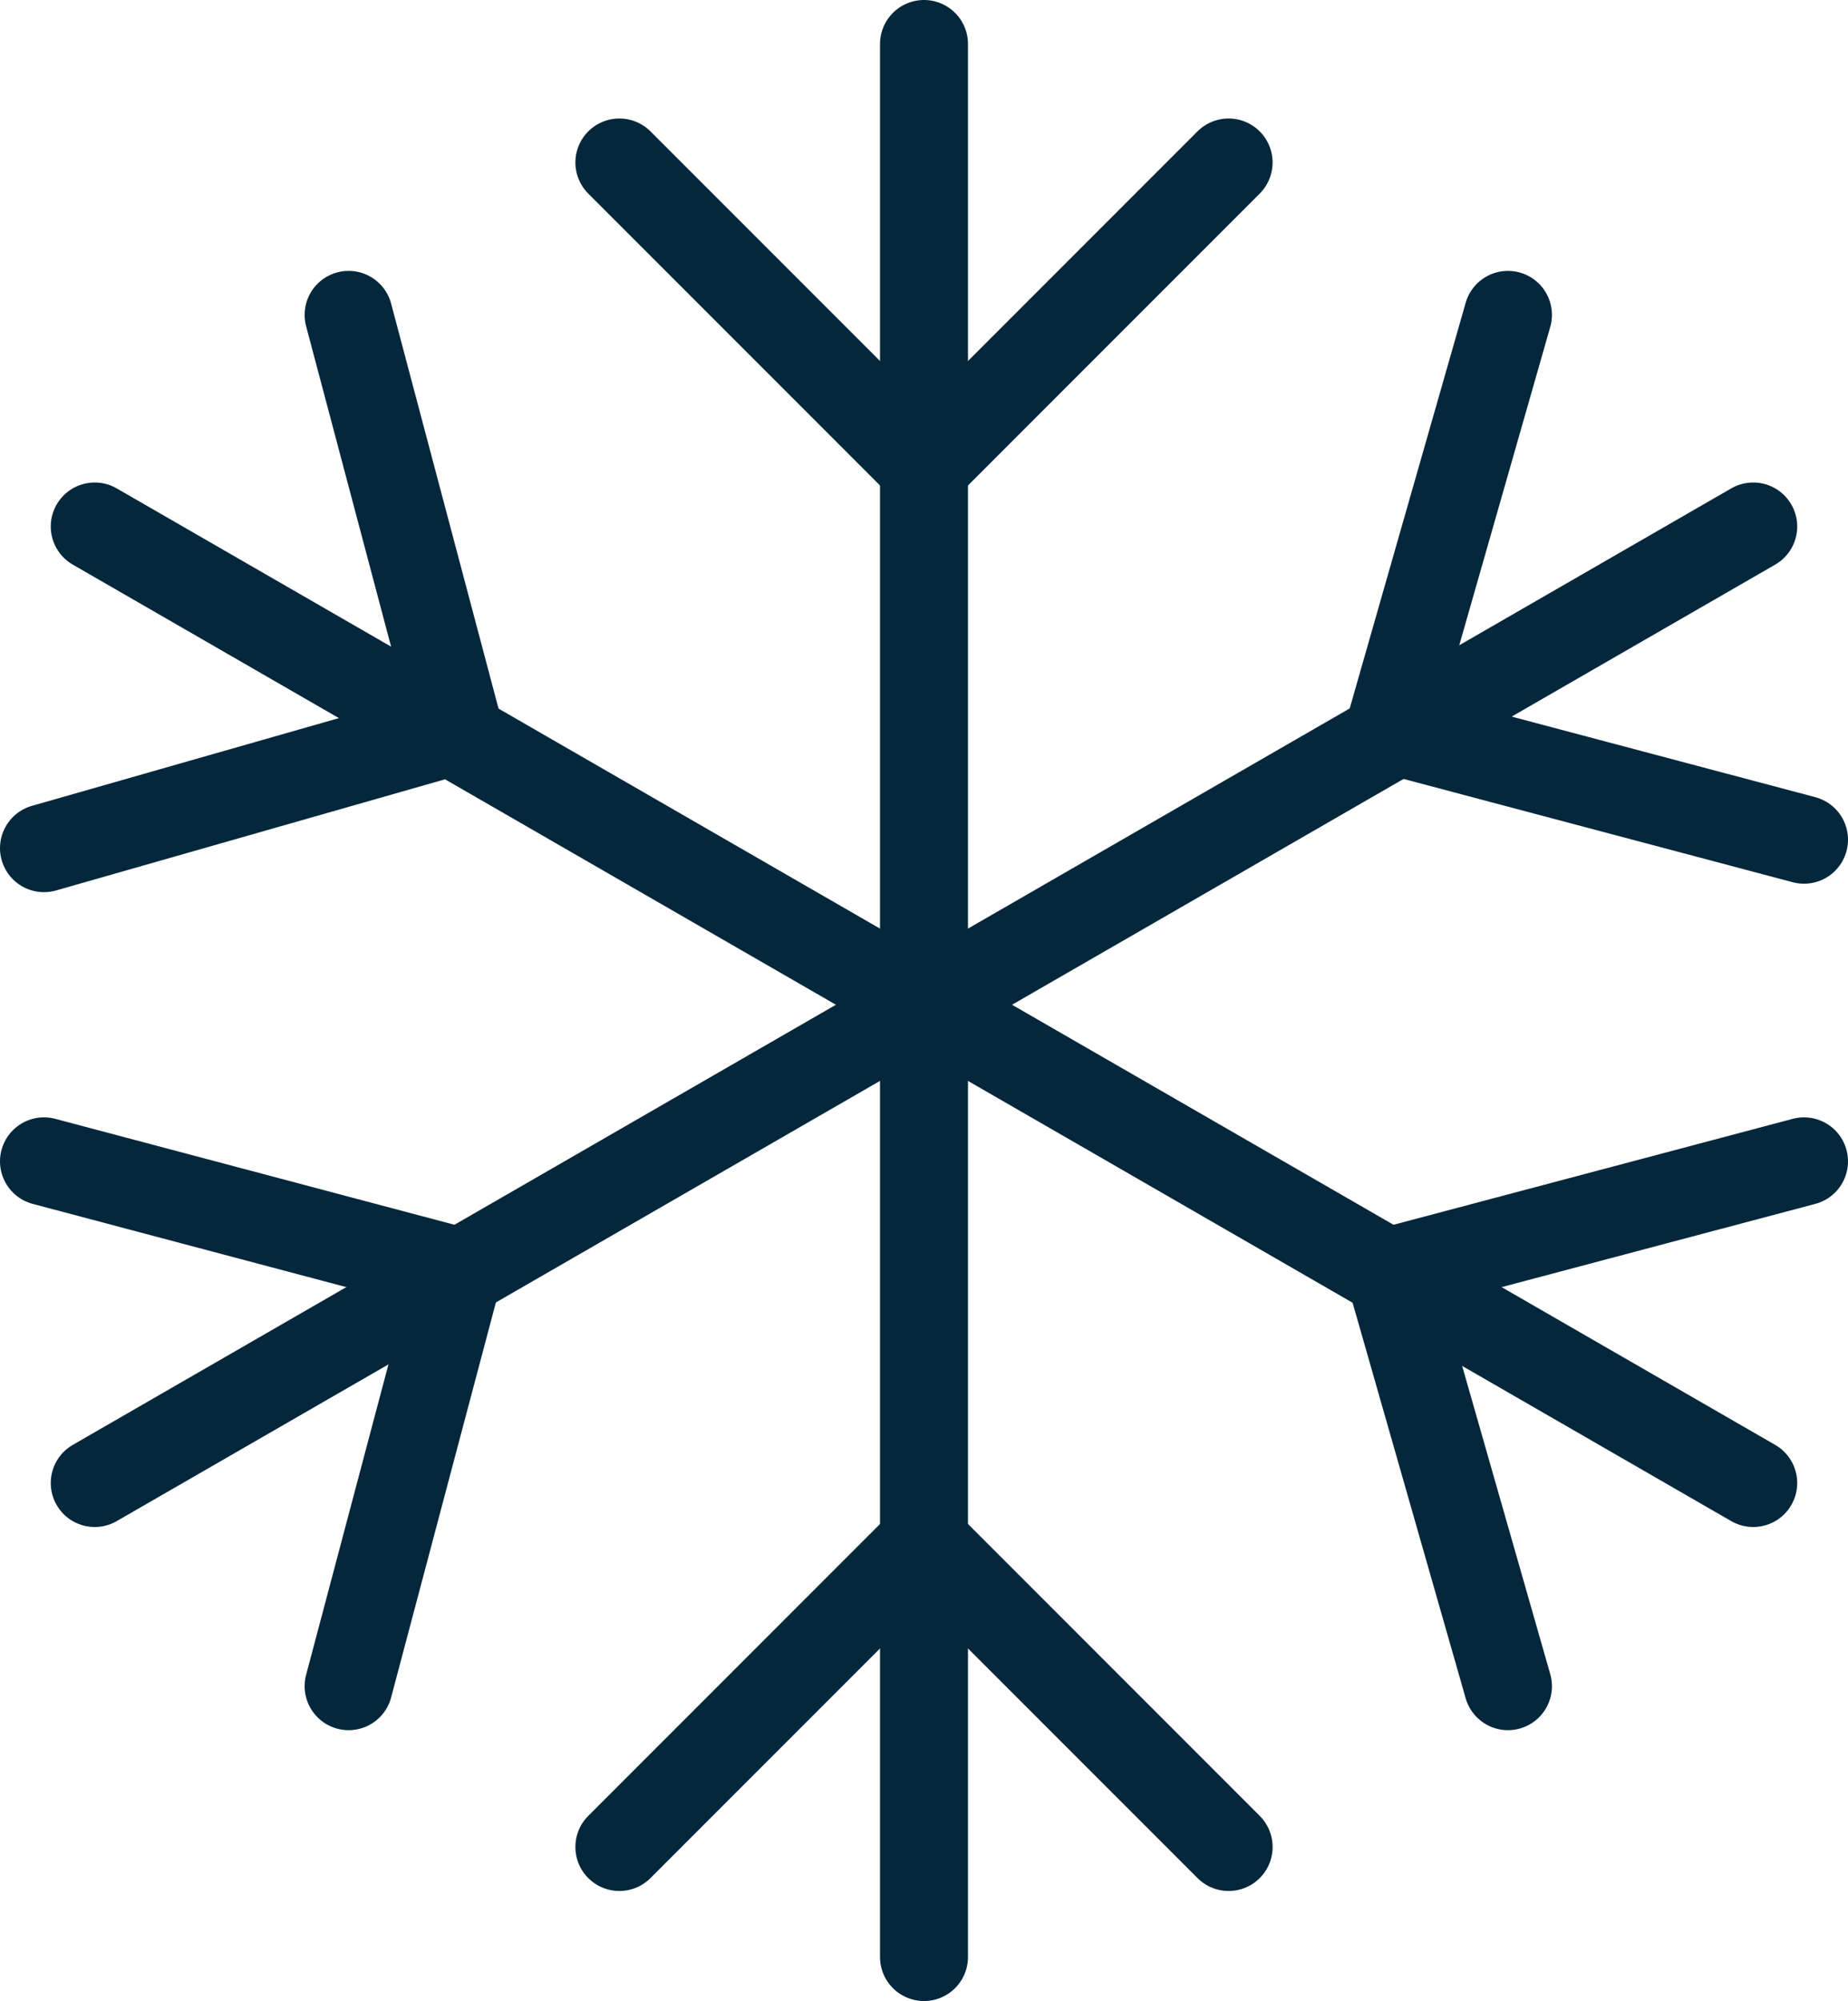
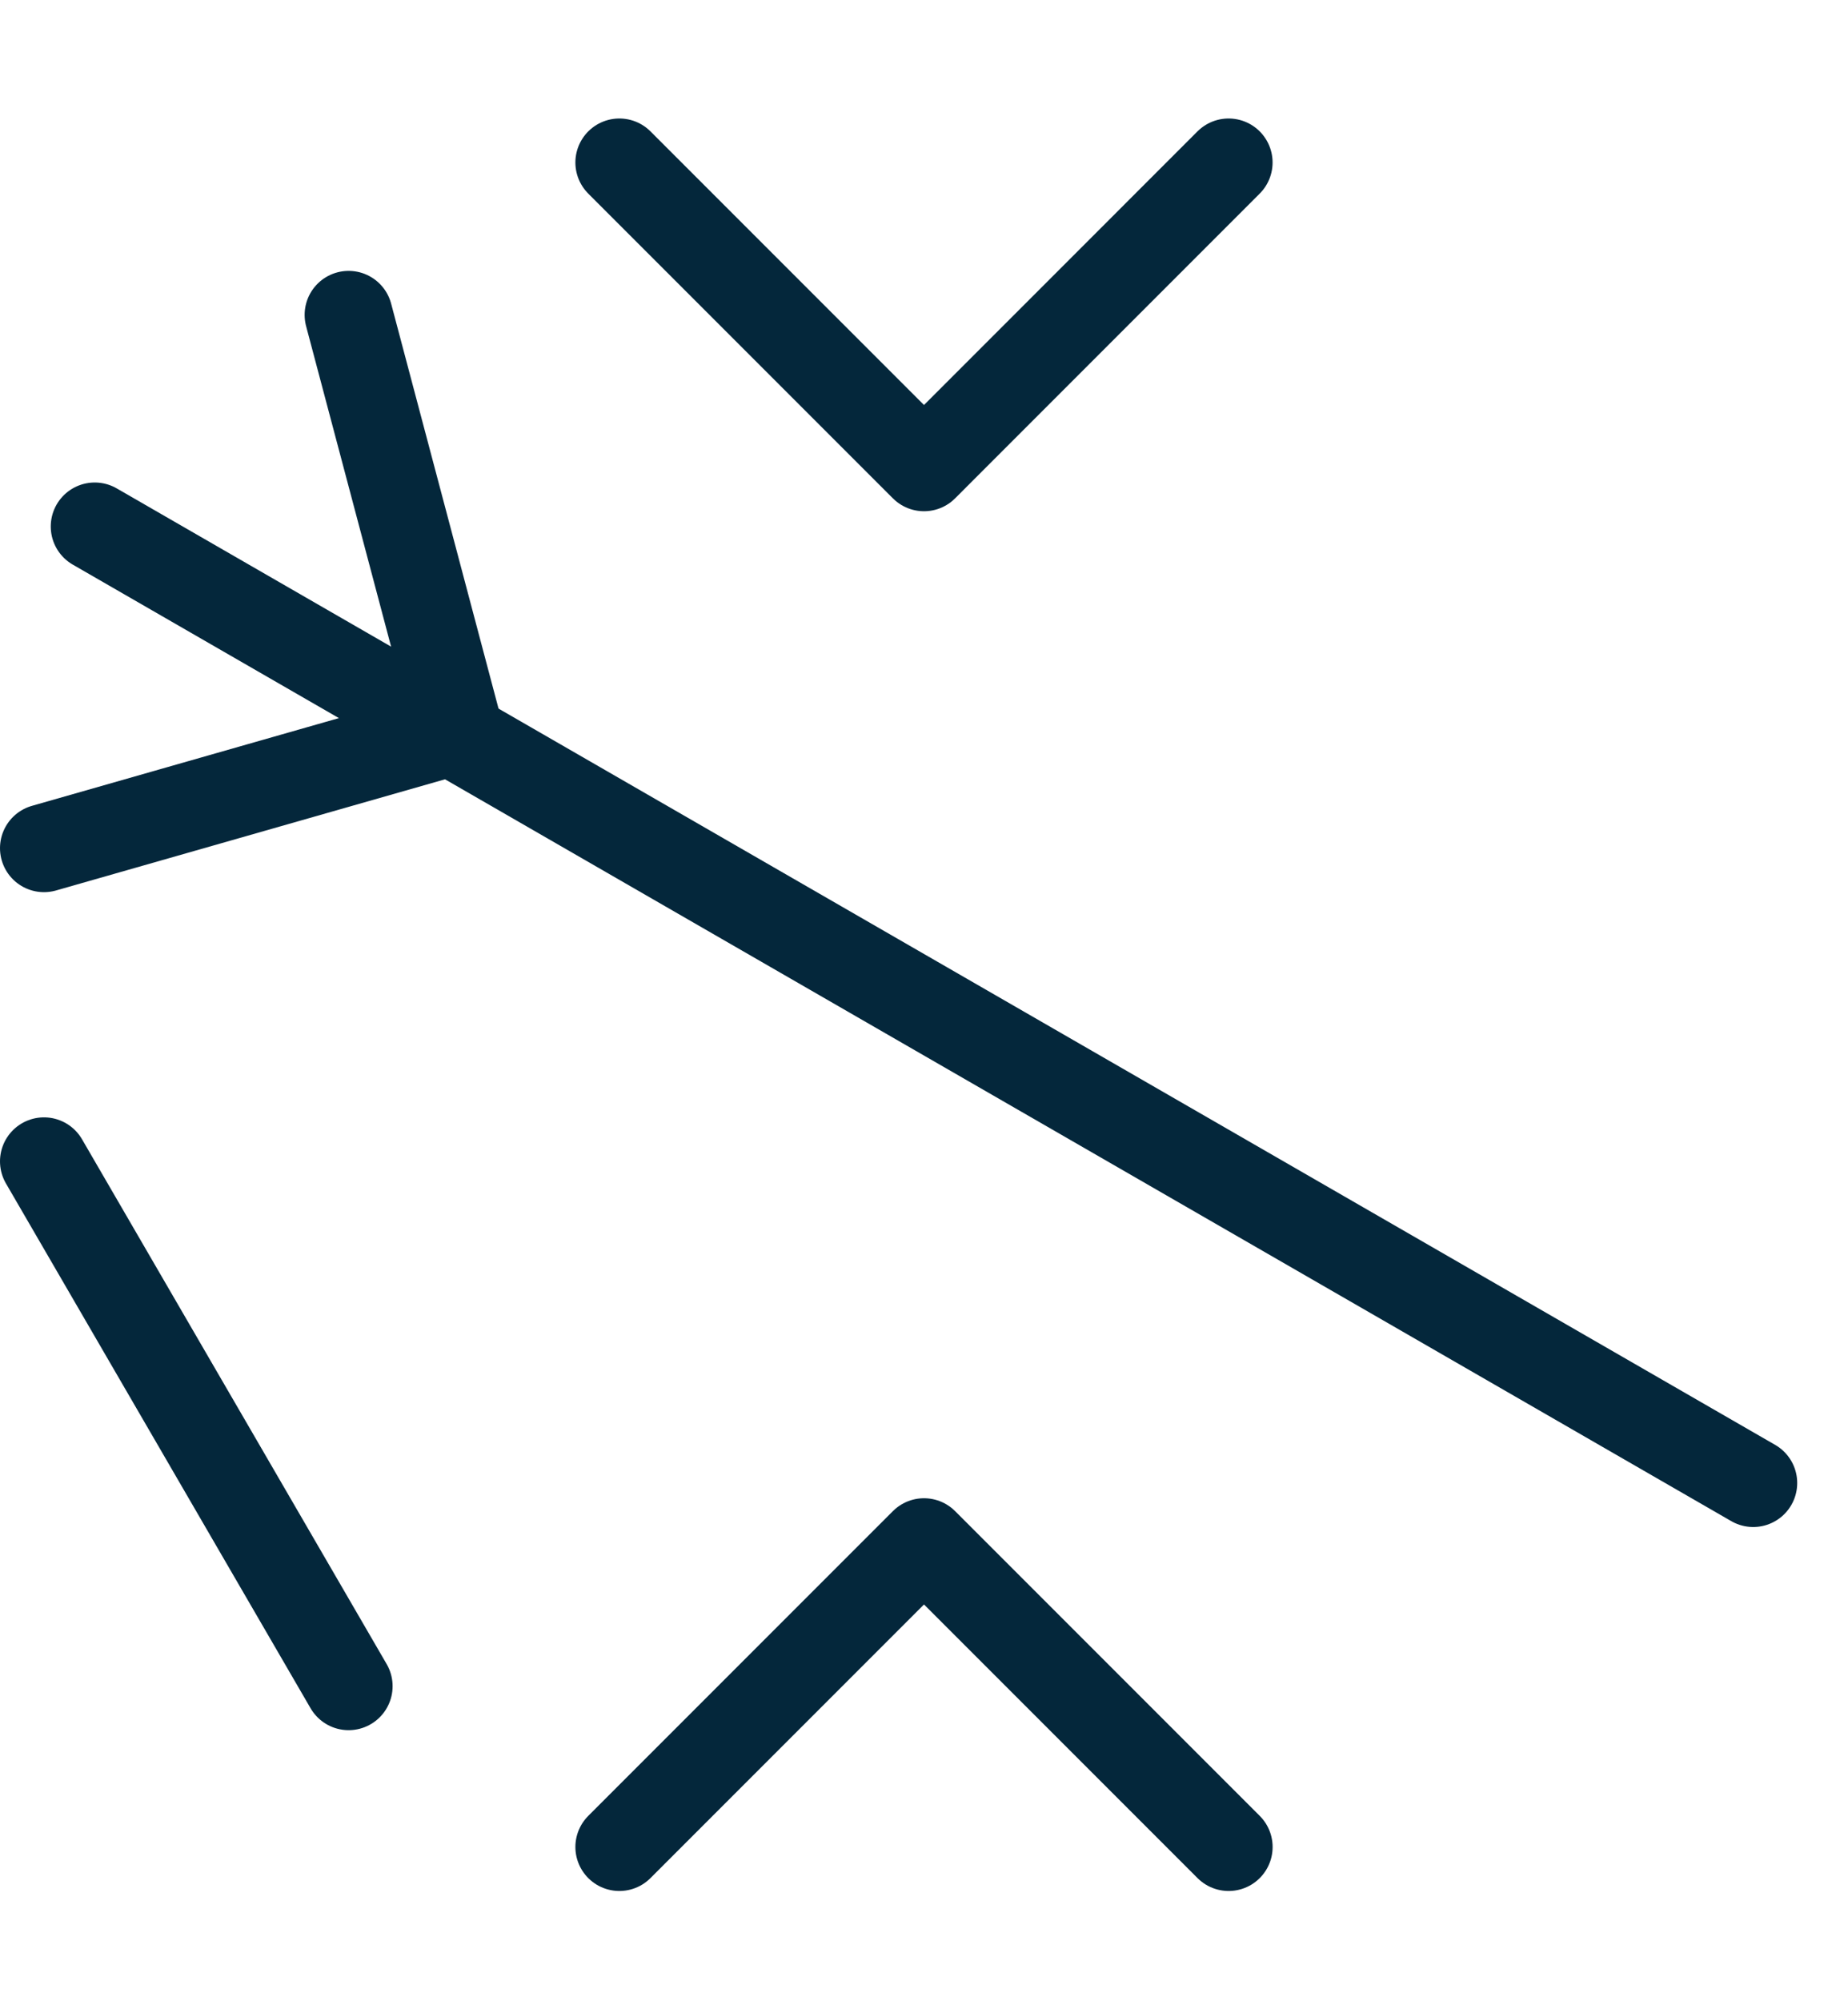
<svg xmlns="http://www.w3.org/2000/svg" viewBox="13321.472 1368.681 48.318 52.3">
  <defs>
    <style>
      .cls-1 {
        fill: none;
        stroke: #04273b;
        stroke-linecap: round;
        stroke-linejoin: round;
        stroke-width: 2.3px;
      }
    </style>
  </defs>
  <g id="Group_63" data-name="Group 63" transform="translate(12354 -75)">
-     <line id="Line_53" data-name="Line 53" class="cls-1" y1="50" transform="translate(991.631 1444.831)" />
    <path id="Path_96" data-name="Path 96" class="cls-1" d="M23.229,1.9,15.265,9.865,7.3,1.9" transform="translate(976.366 1446.028)" />
    <path id="Path_97" data-name="Path 97" class="cls-1" d="M7.3,26.165,15.265,18.2l7.965,7.965" transform="translate(976.366 1465.79)" />
    <line id="Line_54" data-name="Line 54" class="cls-1" x1="43.363" y1="25" transform="translate(969.949 1457.442)" />
    <path id="Path_98" data-name="Path 98" class="cls-1" d="M8.465,3.7l2.876,10.841L.5,17.638" transform="translate(968.122 1448.211)" />
-     <path id="Path_99" data-name="Path 99" class="cls-1" d="M19.5,27.417,16.4,16.576,27.241,13.7" transform="translate(987.399 1460.335)" />
-     <line id="Line_55" data-name="Line 55" class="cls-1" x1="43.363" y2="25" transform="translate(969.949 1457.442)" />
-     <path id="Path_100" data-name="Path 100" class="cls-1" d="M.5,13.7l10.841,2.876L8.465,27.417" transform="translate(968.122 1460.335)" />
-     <path id="Path_101" data-name="Path 101" class="cls-1" d="M27.241,17.417,16.4,14.541,19.5,3.7" transform="translate(987.399 1448.211)" />
+     <path id="Path_100" data-name="Path 100" class="cls-1" d="M.5,13.7L8.465,27.417" transform="translate(968.122 1460.335)" />
  </g>
</svg>